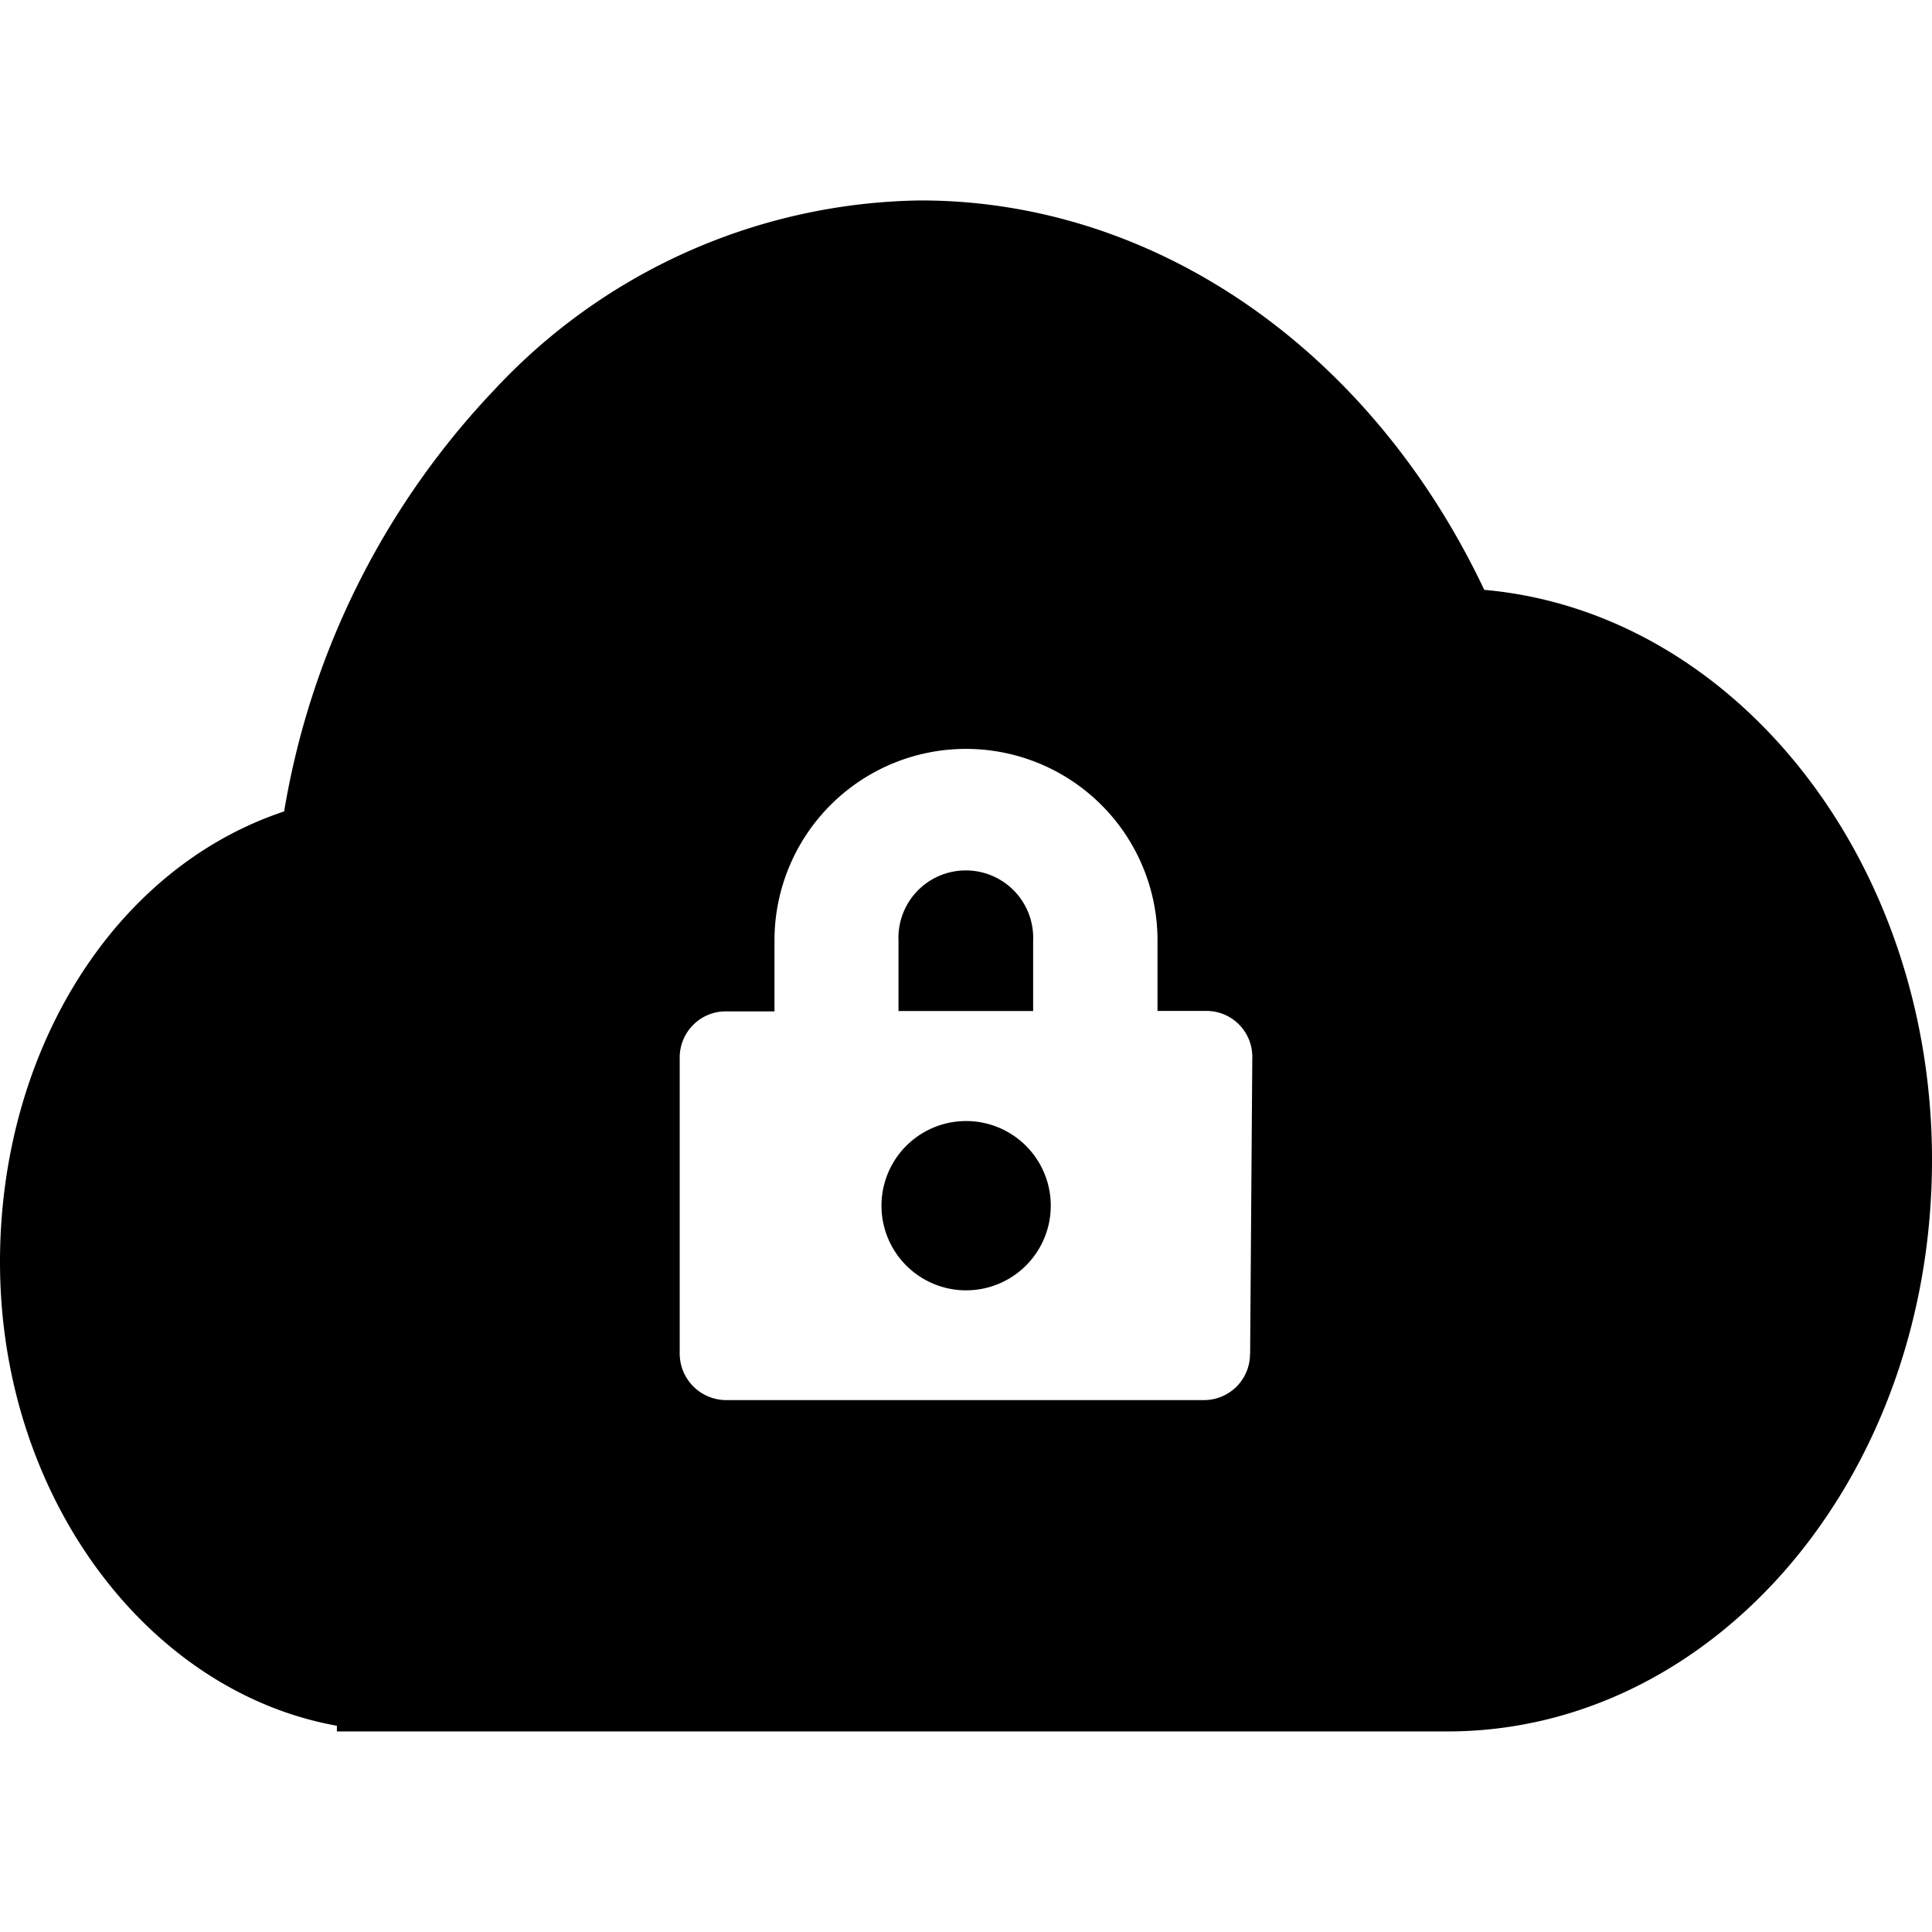
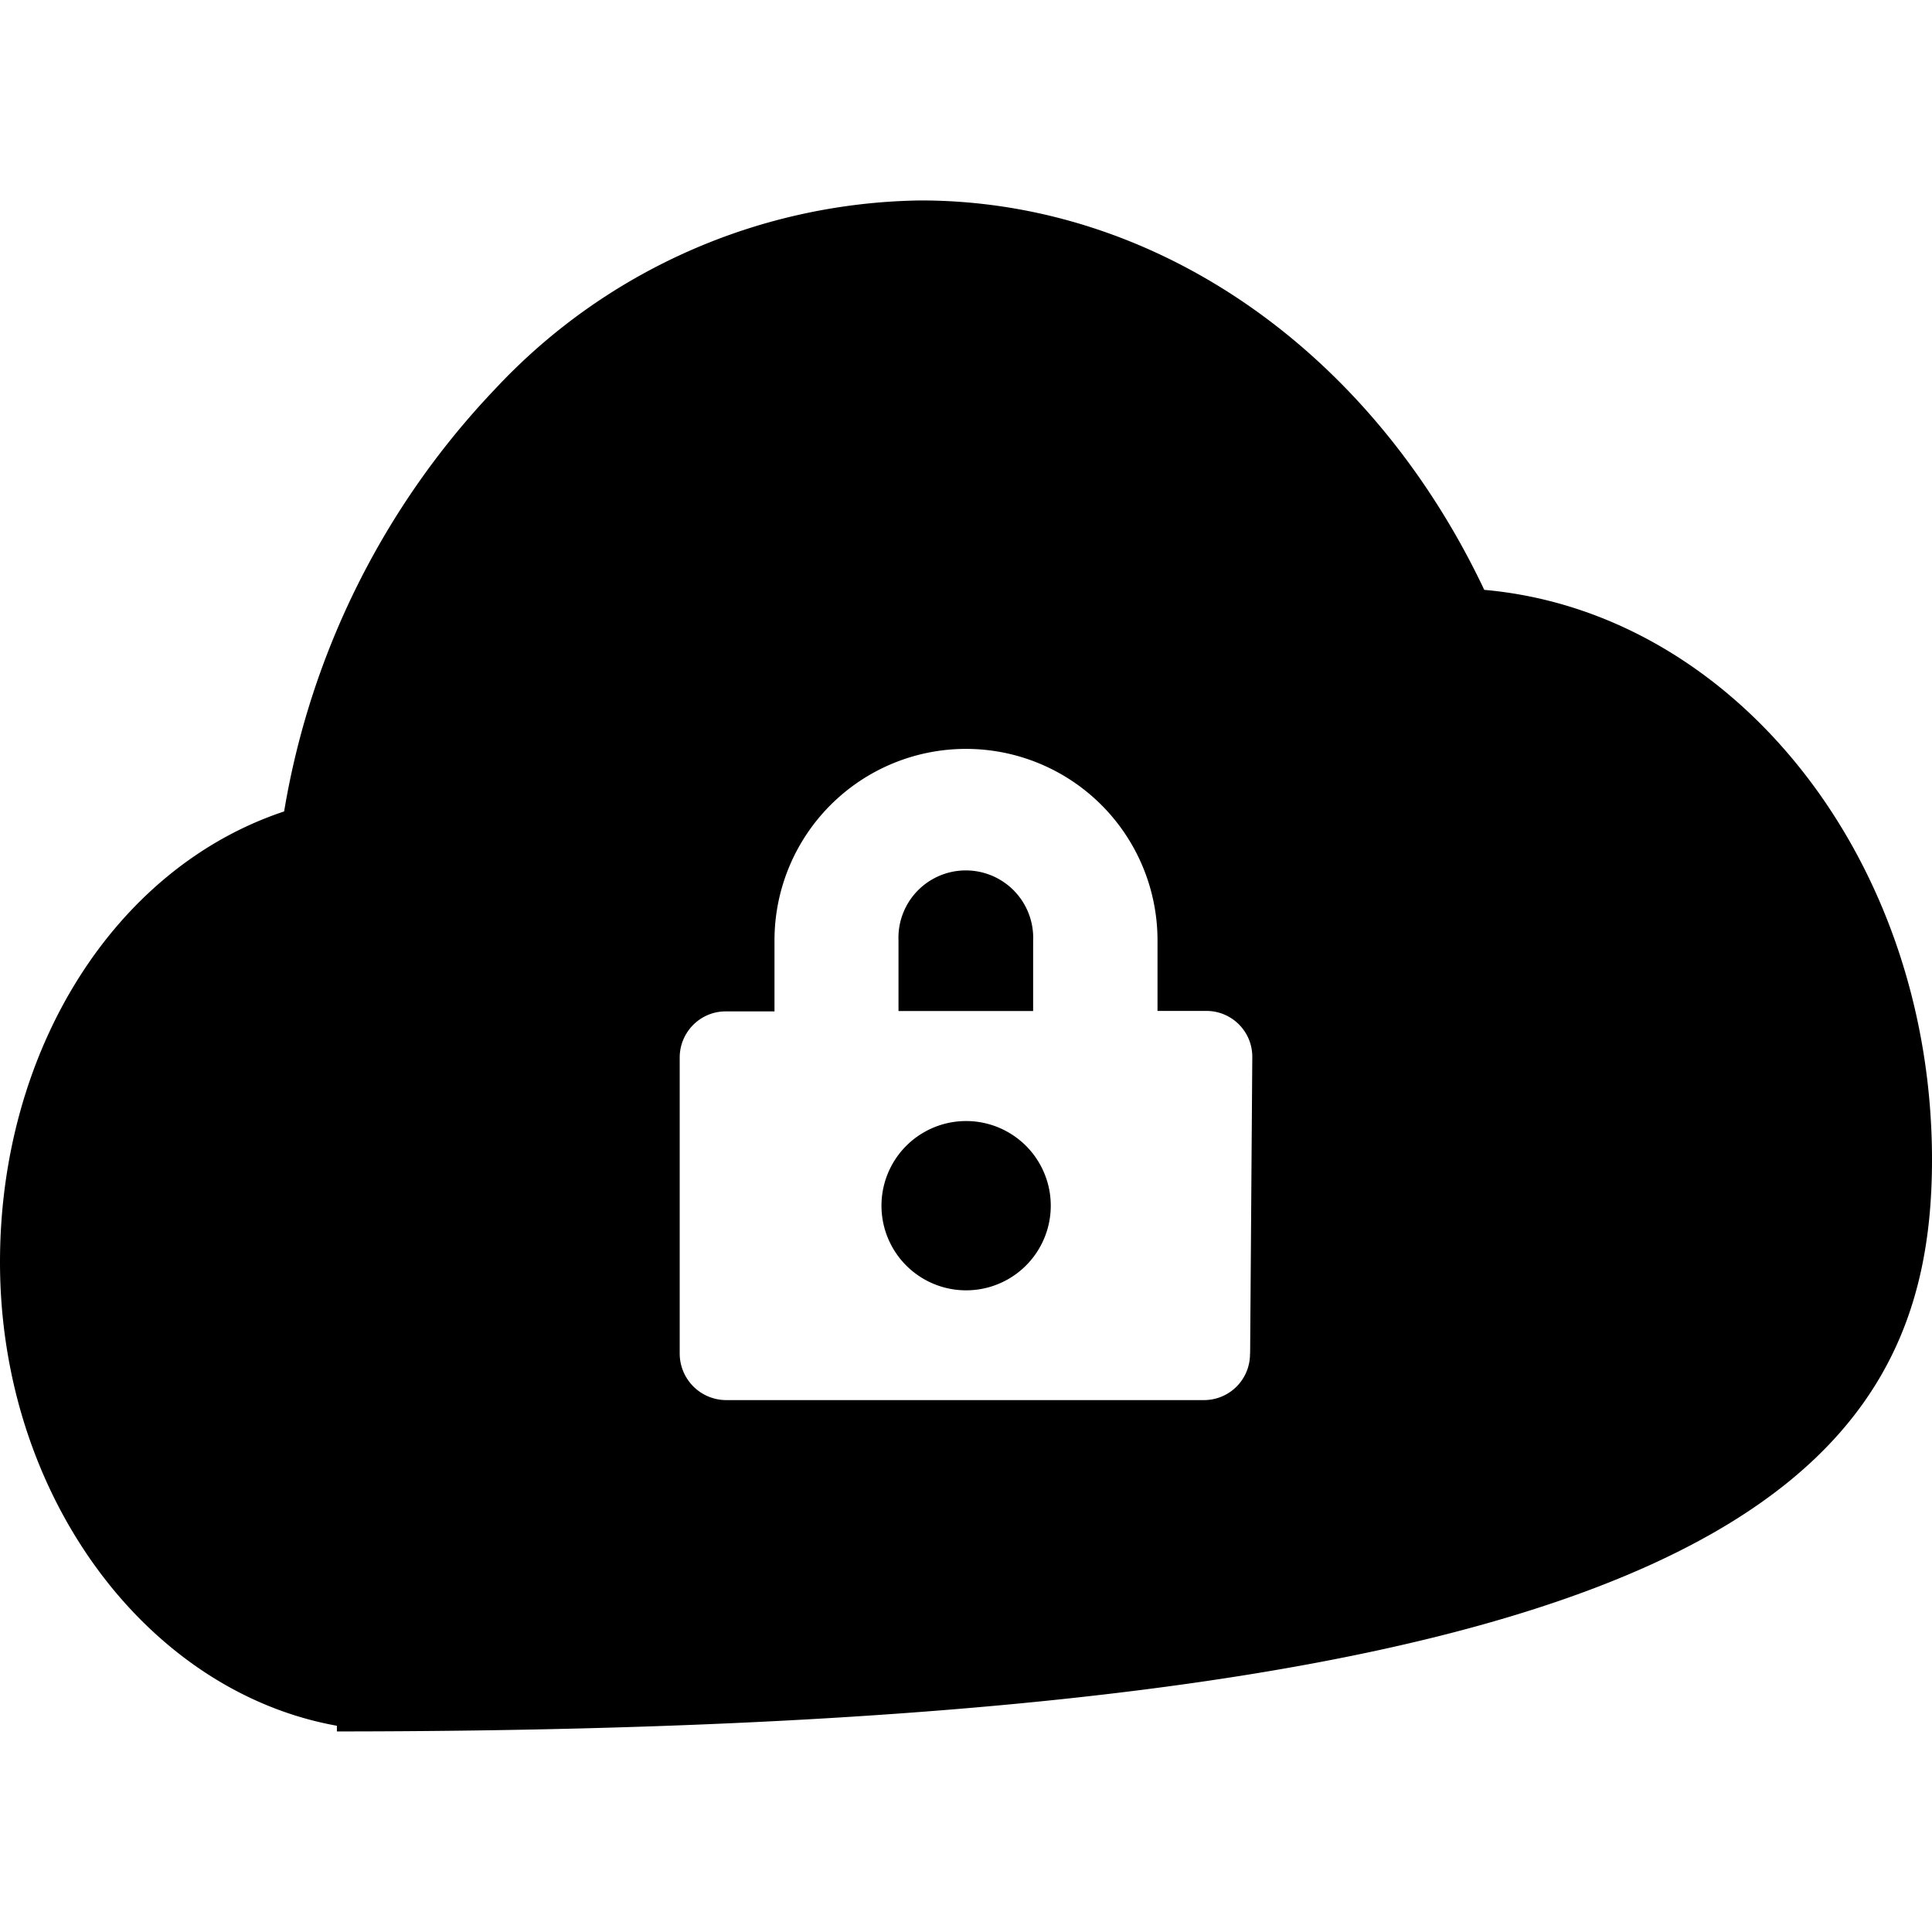
<svg xmlns="http://www.w3.org/2000/svg" class="icon" viewBox="0 0 1024 1024" width="200" height="200">
-   <path d="M786.688 312.64C726.4 185.28 612.288 106.24 487.936 106.24a314.112 314.112 0 0 0-225.6 100.032A425.856 425.856 0 0 0 150.592 430.08C60.16 460.16 0 557.184 0 668.928c0 123.776 77.696 227.648 178.56 245.76v3.008h589.12C908.928 917.376 1024 783.04 1024 614.72c0-159.36-104.832-290.368-237.312-302.08z m-124.16 404.736a24.384 24.384 0 0 1-24.32 24.704H384.576a24.704 24.704 0 0 1-24.32-24.704V560.512c0-13.44 10.88-24.448 24.32-24.448h25.92v-37.632a101.504 101.504 0 1 1 203.008 0v37.376h25.92c13.44 0 24.32 10.88 24.32 24.32l-1.152 157.248zM547.584 498.56a35.712 35.712 0 1 0-71.36 0v37.312h71.36v-37.376zM467.2 639.04a44.864 44.864 0 1 0 89.728 0 44.864 44.864 0 0 0-89.728 0z" fill="#000000" />
+   <path d="M786.688 312.64C726.4 185.28 612.288 106.24 487.936 106.24a314.112 314.112 0 0 0-225.6 100.032A425.856 425.856 0 0 0 150.592 430.08C60.16 460.16 0 557.184 0 668.928c0 123.776 77.696 227.648 178.56 245.76v3.008C908.928 917.376 1024 783.04 1024 614.72c0-159.36-104.832-290.368-237.312-302.08z m-124.16 404.736a24.384 24.384 0 0 1-24.32 24.704H384.576a24.704 24.704 0 0 1-24.32-24.704V560.512c0-13.44 10.88-24.448 24.32-24.448h25.92v-37.632a101.504 101.504 0 1 1 203.008 0v37.376h25.92c13.44 0 24.32 10.88 24.32 24.32l-1.152 157.248zM547.584 498.56a35.712 35.712 0 1 0-71.36 0v37.312h71.36v-37.376zM467.2 639.04a44.864 44.864 0 1 0 89.728 0 44.864 44.864 0 0 0-89.728 0z" fill="#000000" />
</svg>